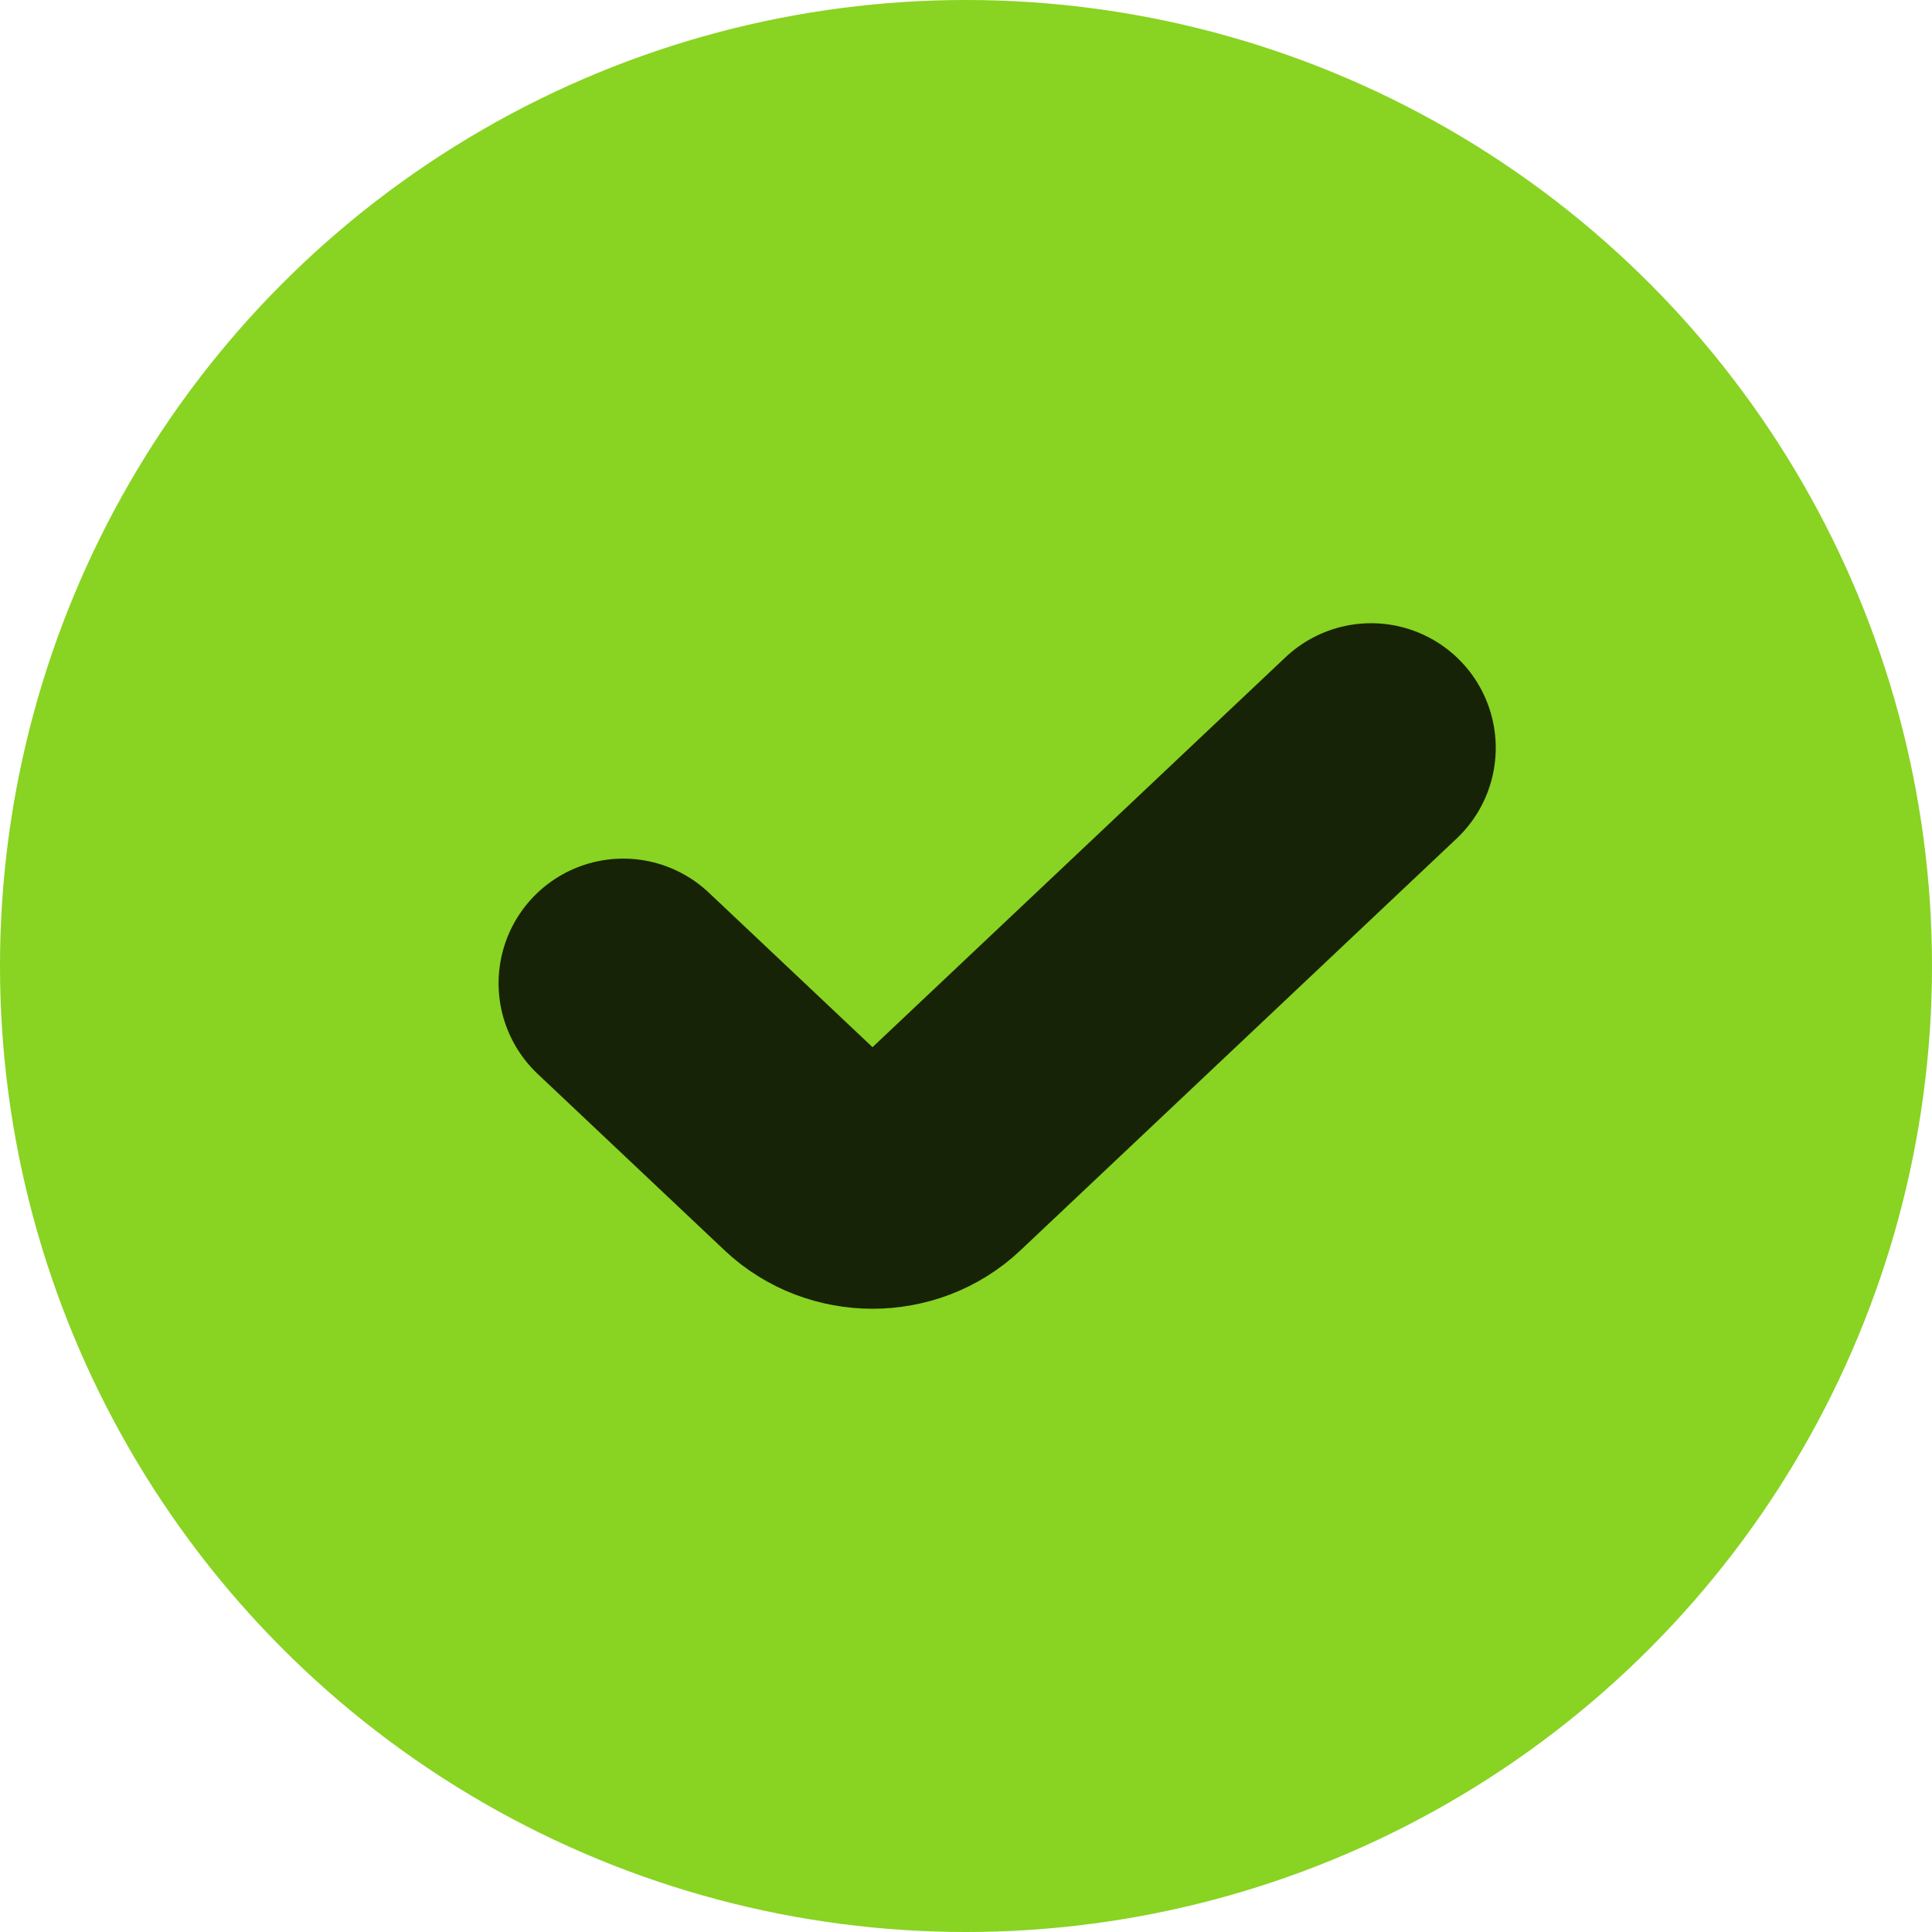
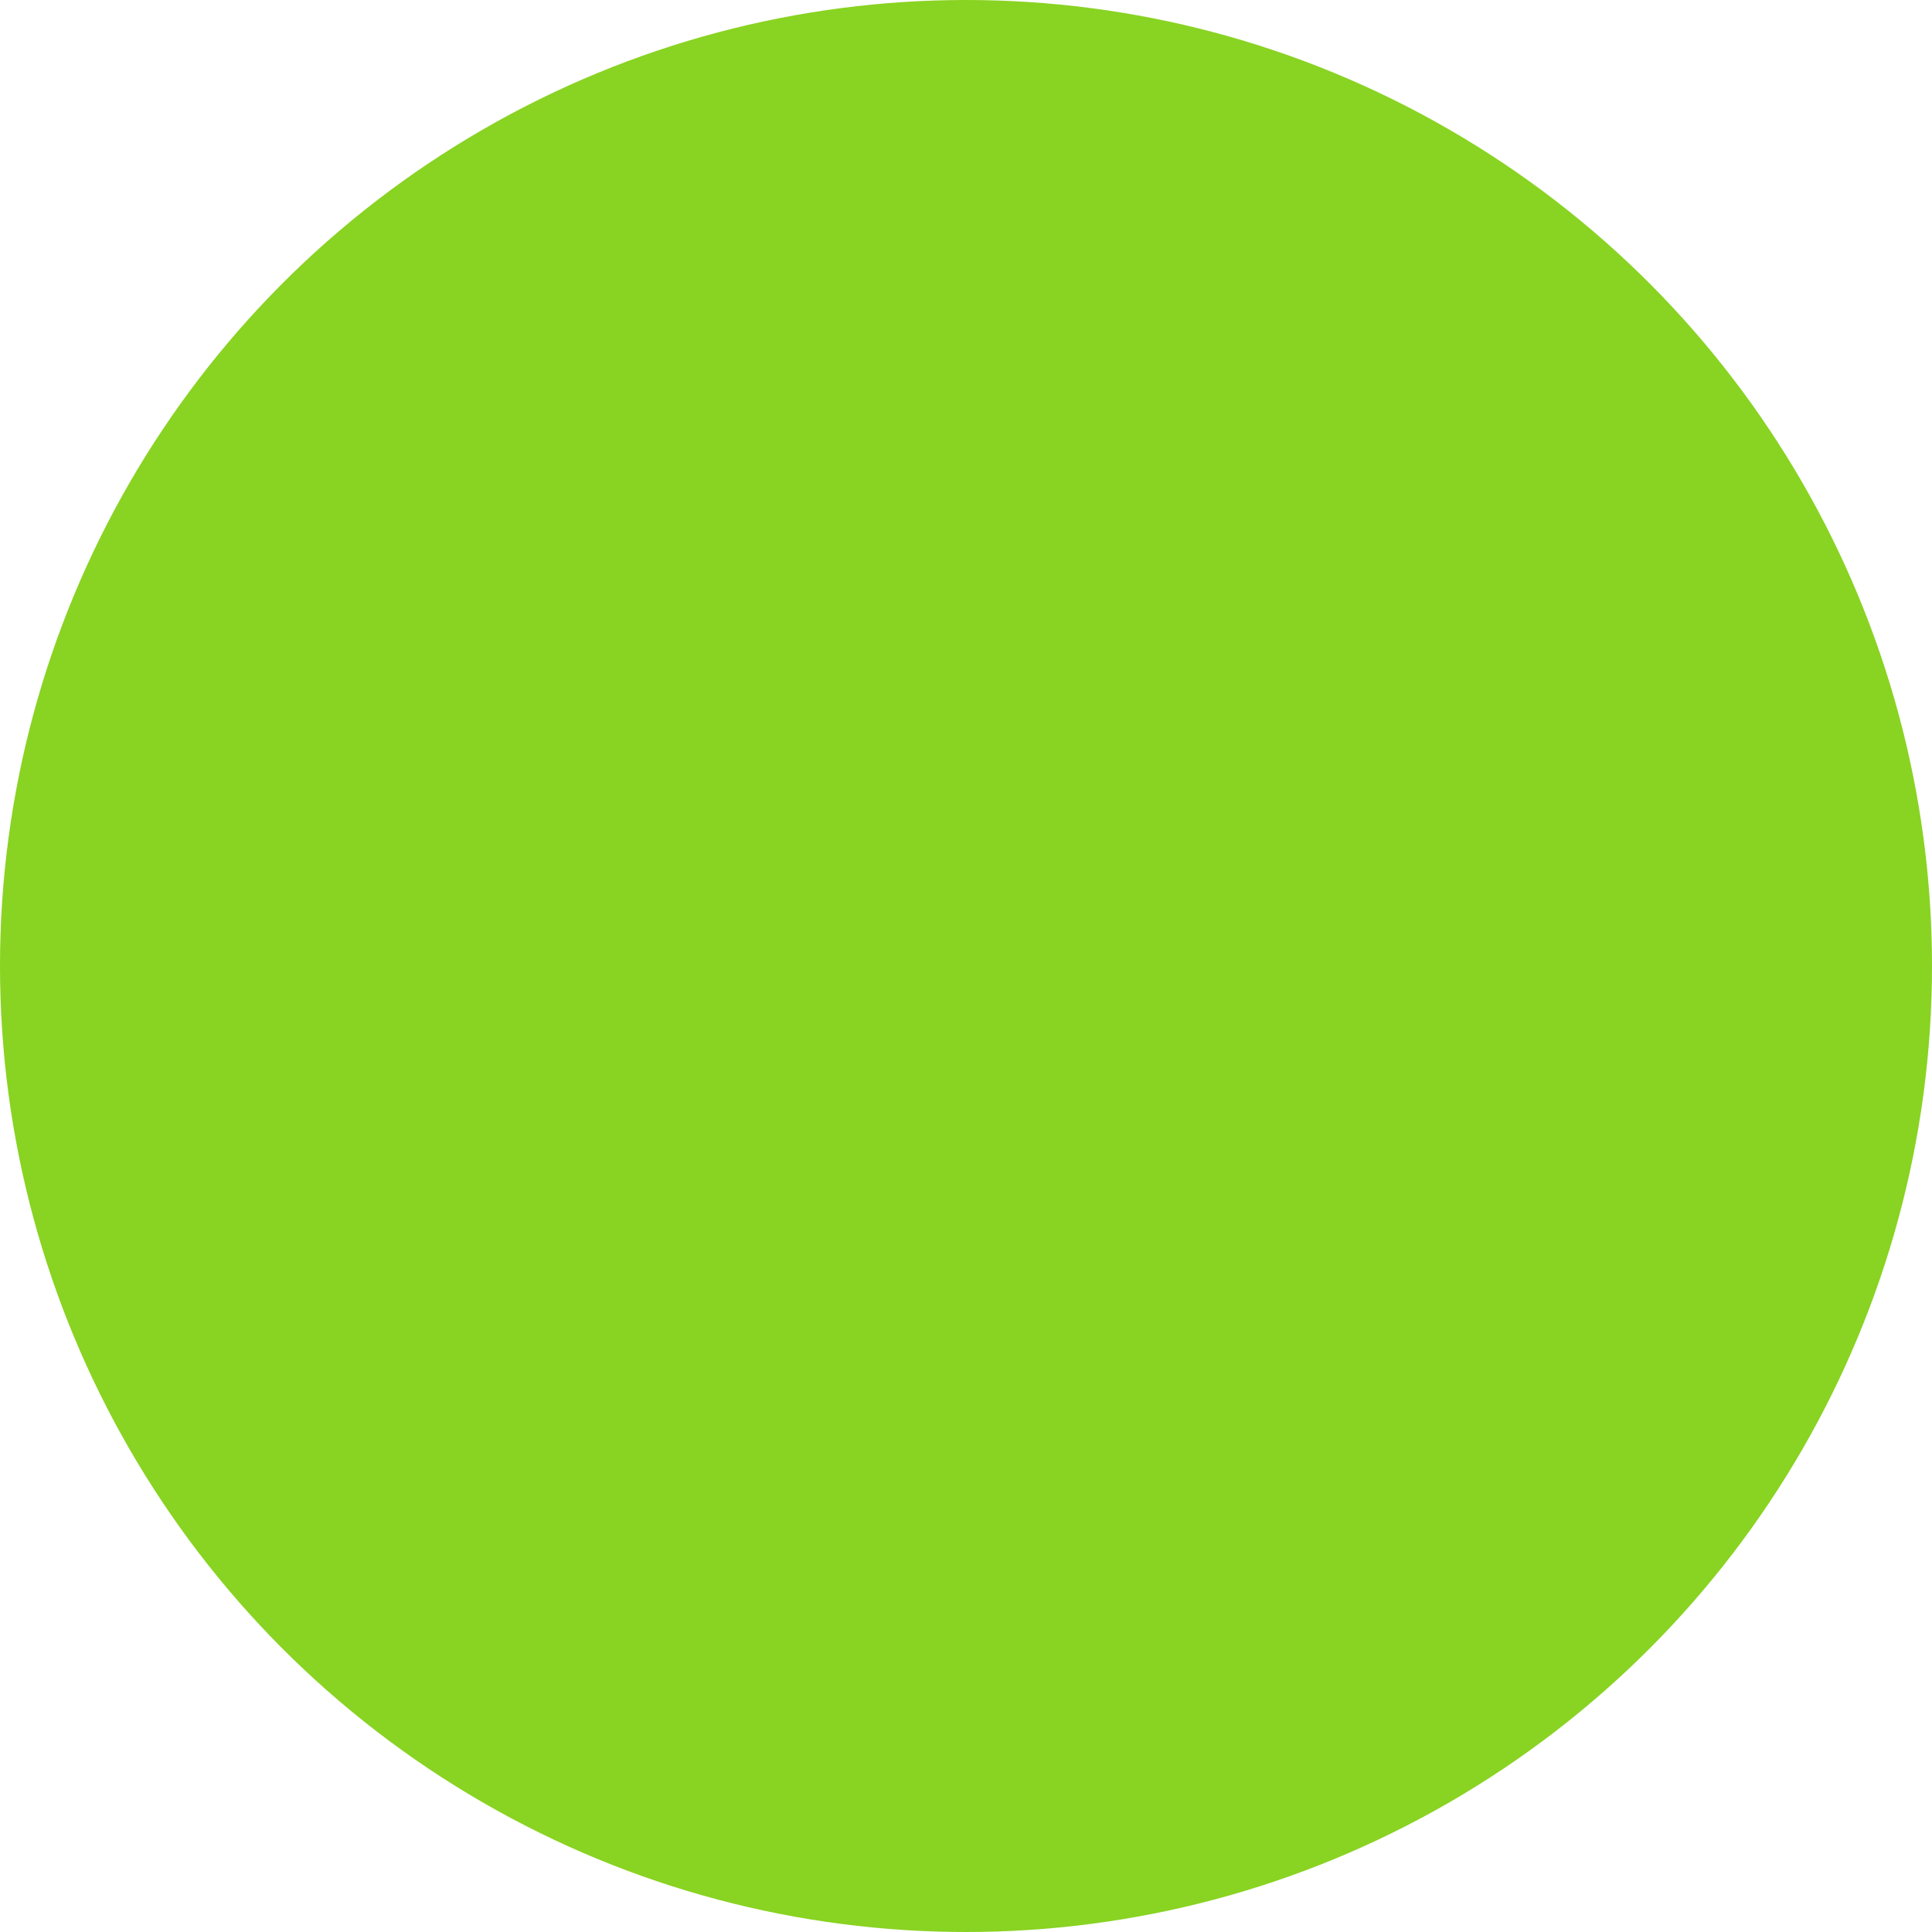
<svg xmlns="http://www.w3.org/2000/svg" width="31" height="31" viewBox="0 0 31 31" fill="none">
  <circle cx="15.5" cy="15.5" r="15.5" fill="#89D322" />
-   <path d="M10 15.777L13 18.609C13.552 19.13 14.448 19.13 15 18.609L22 12" stroke="#172306" stroke-width="4" stroke-linecap="round" stroke-linejoin="round" />
</svg>